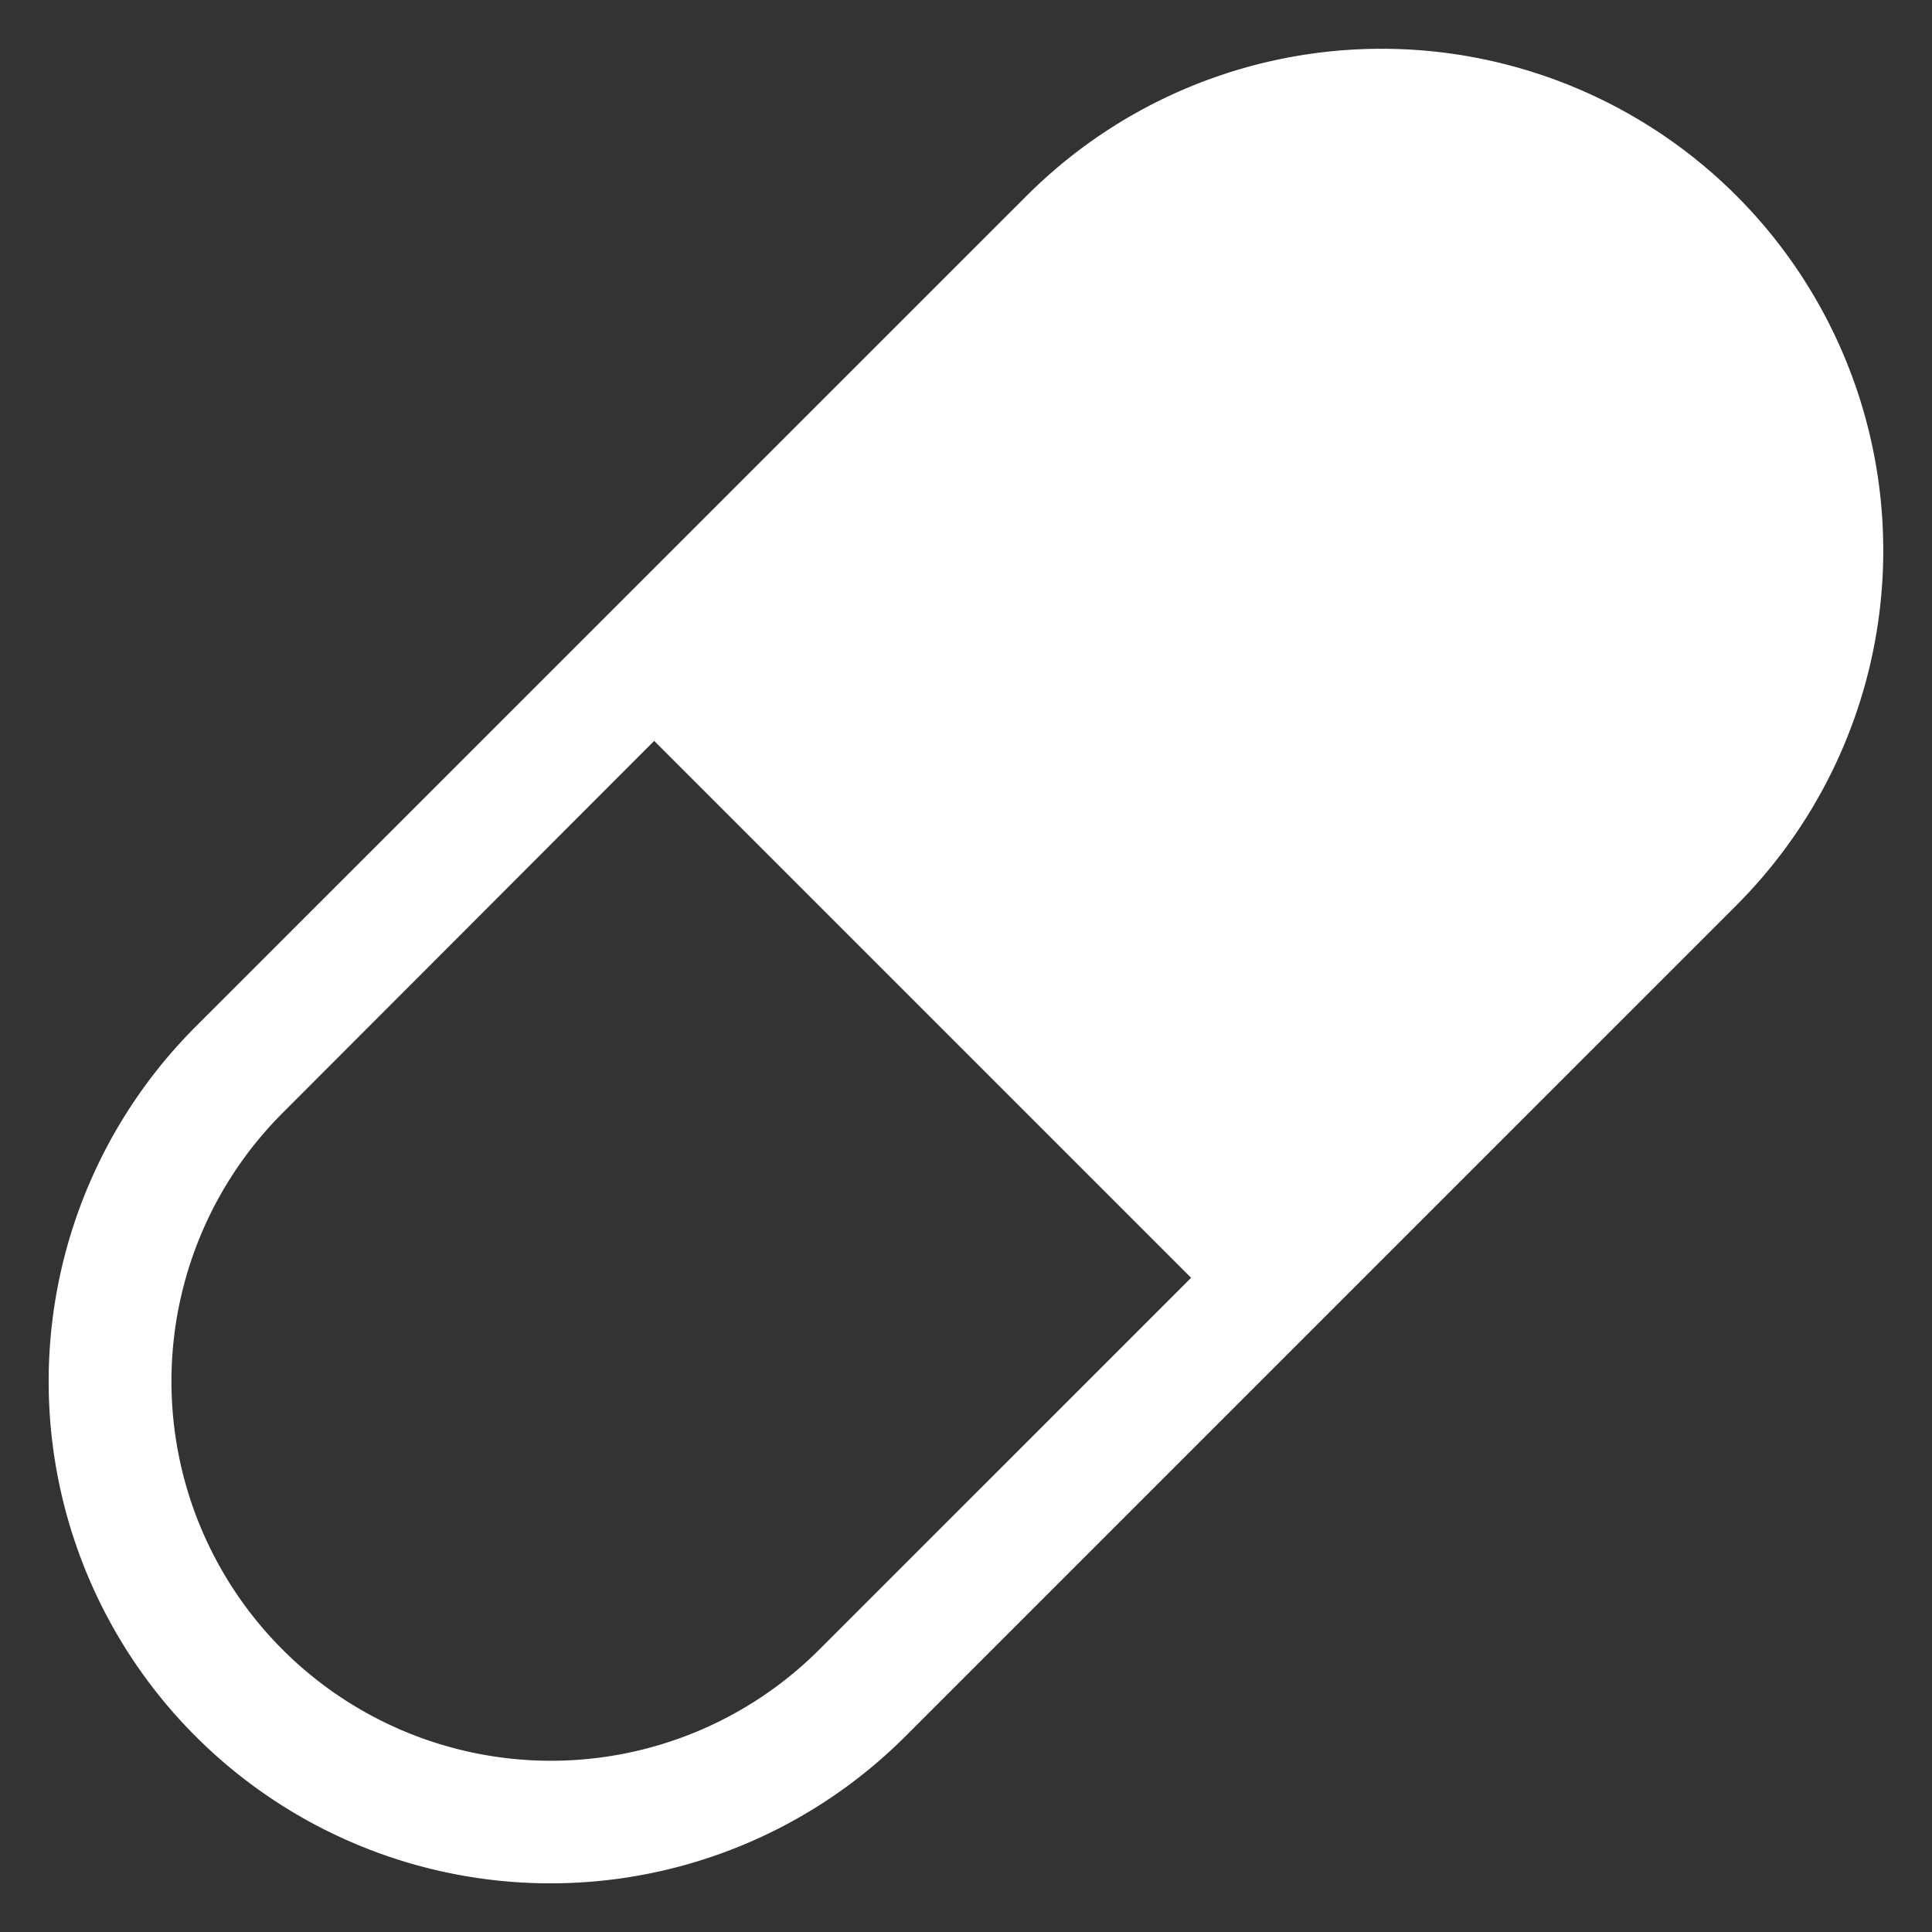
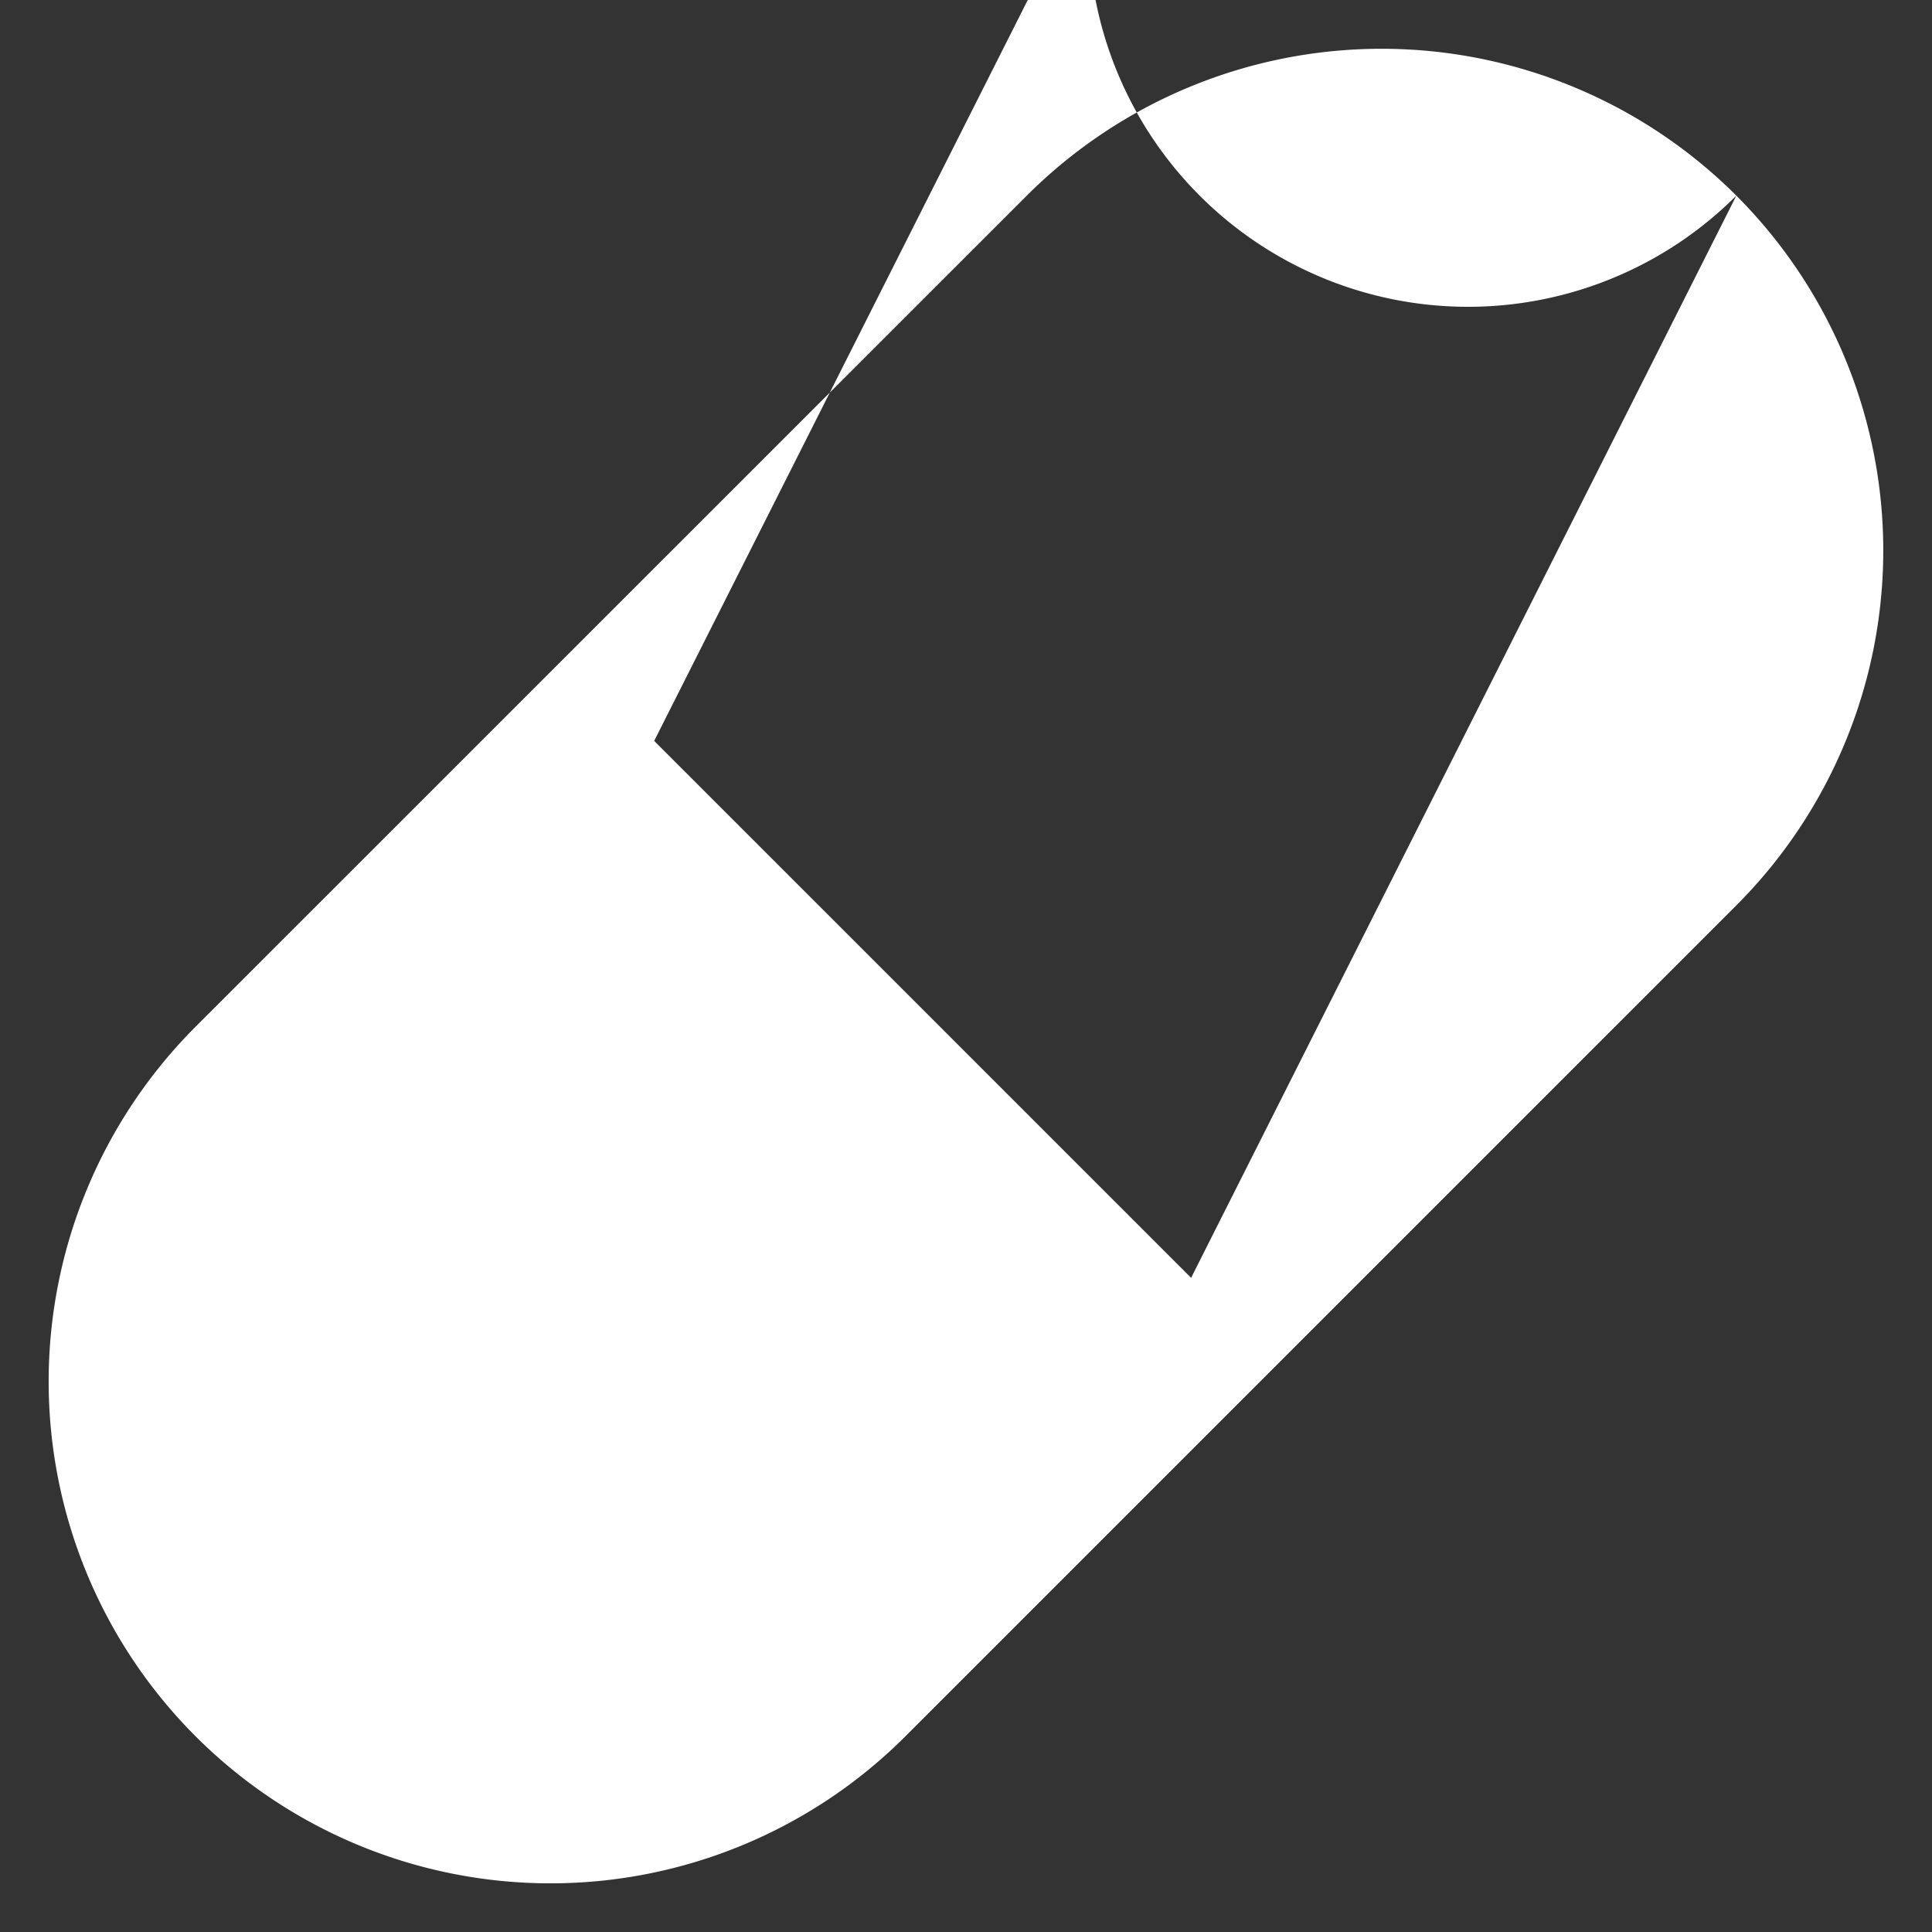
<svg xmlns="http://www.w3.org/2000/svg" fill="#ffffff" height="31.6" preserveAspectRatio="xMidYMid meet" version="1" viewBox="0.2 0.2 31.6 31.6" width="31.6" zoomAndPan="magnify">
  <rect x="0.2" y="0.2" width="31.6" height="31.6" fill="#333333" stroke="none" />
  <g id="change1_1">
-     <path d="M28.6,3.4a8.21,8.21,0,0,0-11.606,0L3.4,16.992A8.207,8.207,0,0,0,15.008,28.6L28.6,15.008A8.211,8.211,0,0,0,28.6,3.4Zm-15,23.781a6.206,6.206,0,0,1-8.778-8.777L10.9,12.318,19.682,21.1Z" fill="inherit" fill-rule="evenodd" />
+     <path d="M28.6,3.4a8.21,8.21,0,0,0-11.606,0L3.4,16.992A8.207,8.207,0,0,0,15.008,28.6L28.6,15.008A8.211,8.211,0,0,0,28.6,3.4Za6.206,6.206,0,0,1-8.778-8.777L10.9,12.318,19.682,21.1Z" fill="inherit" fill-rule="evenodd" />
  </g>
</svg>